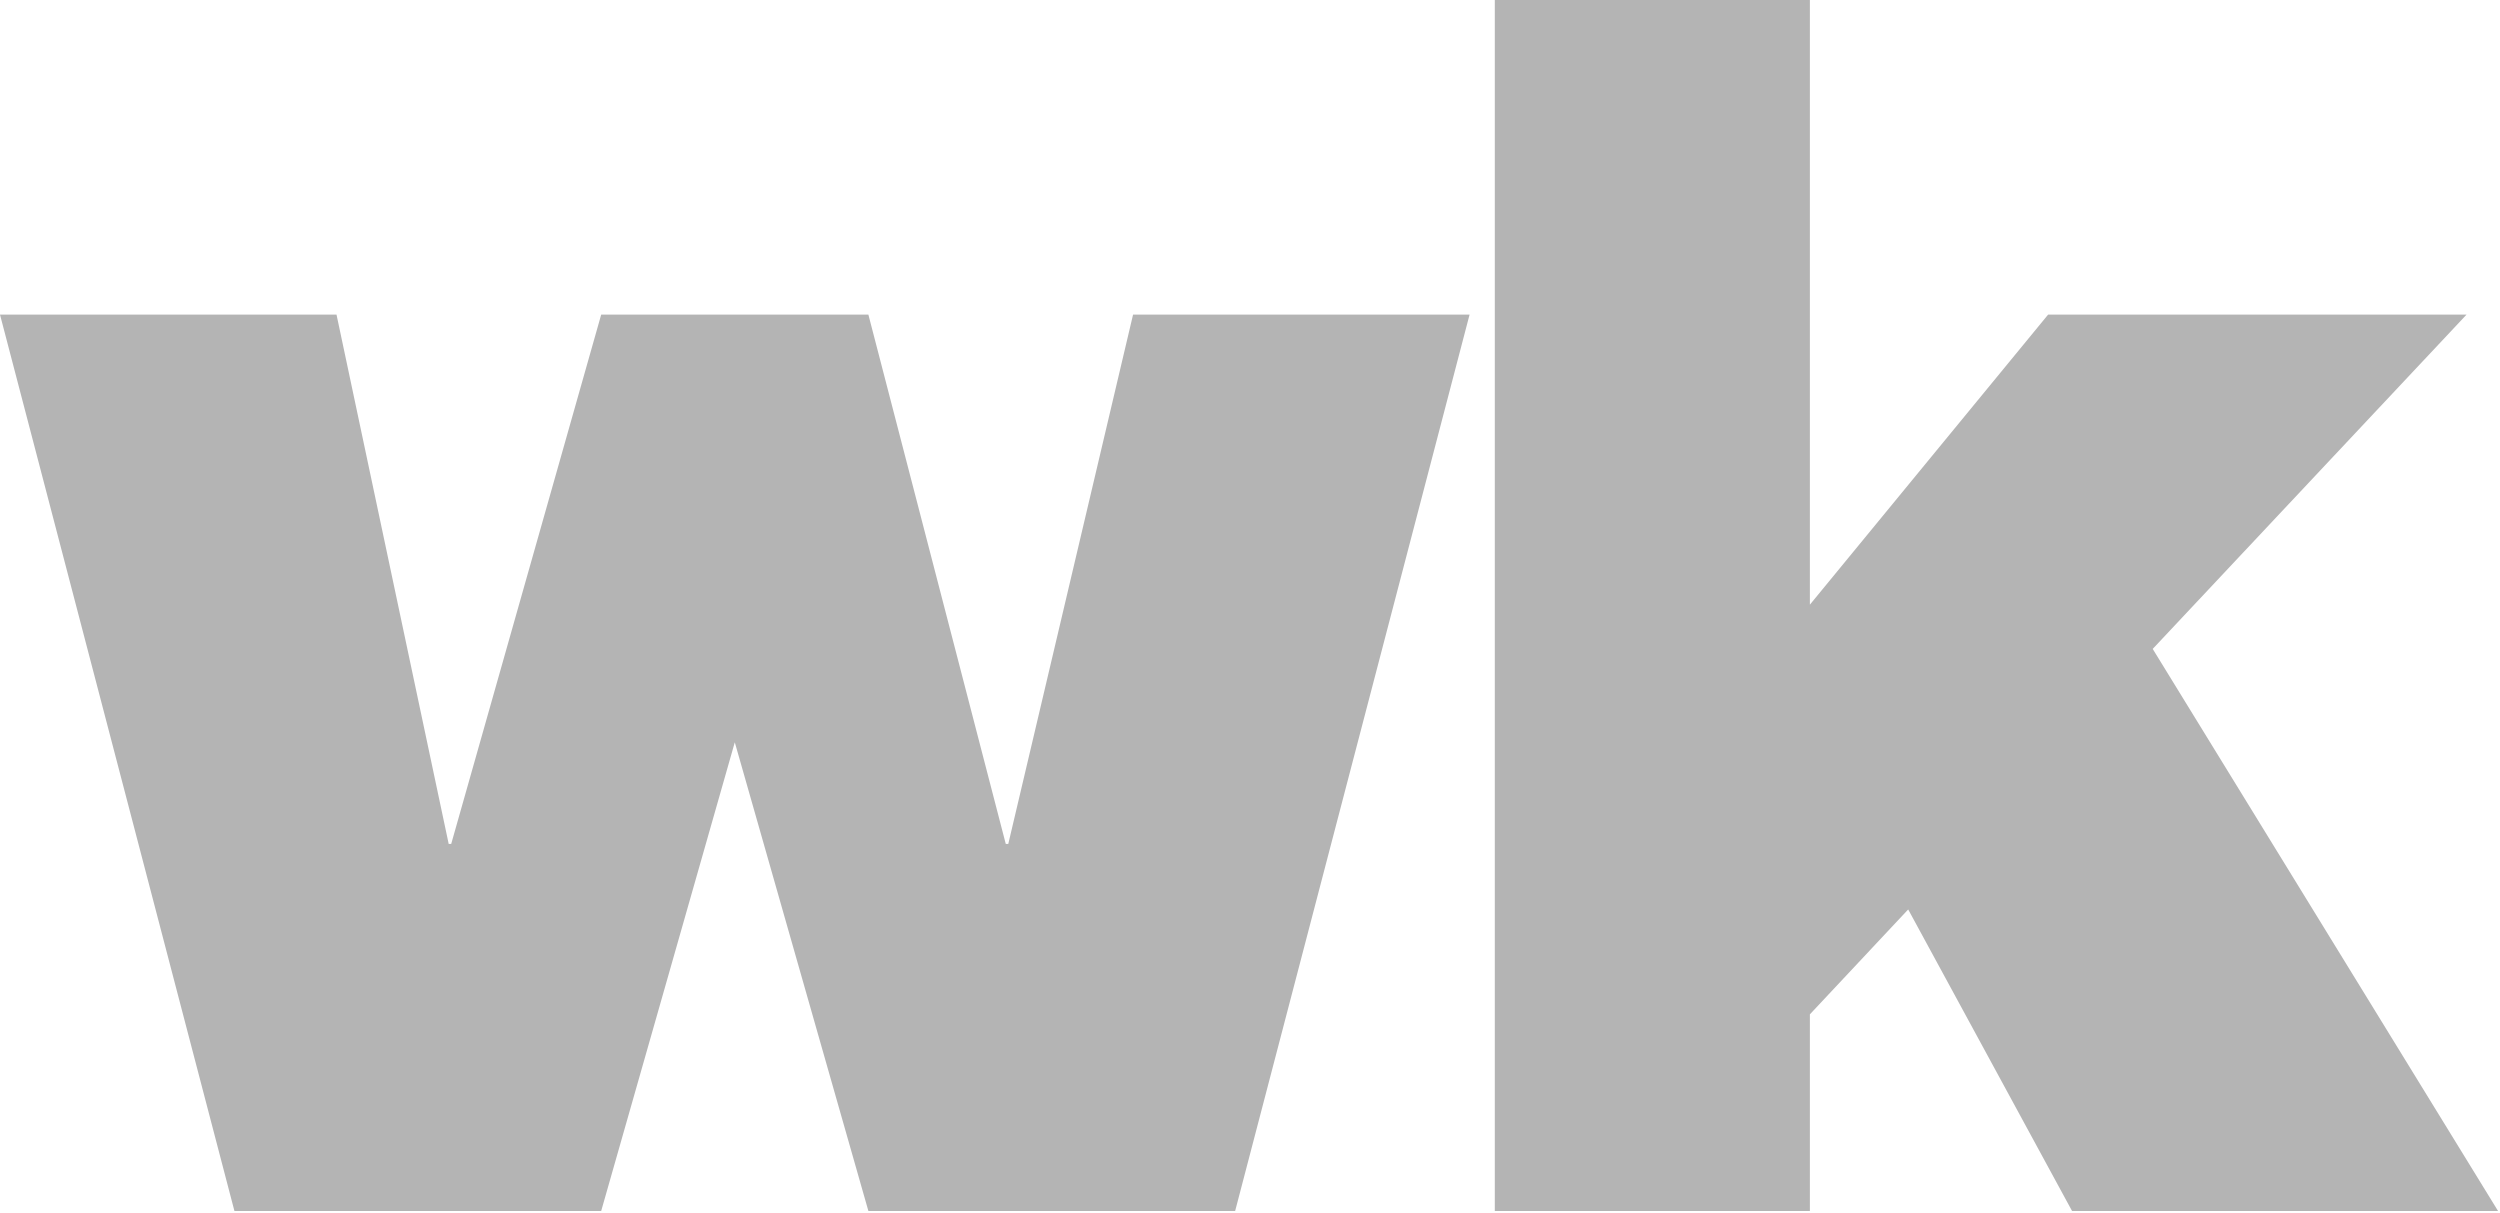
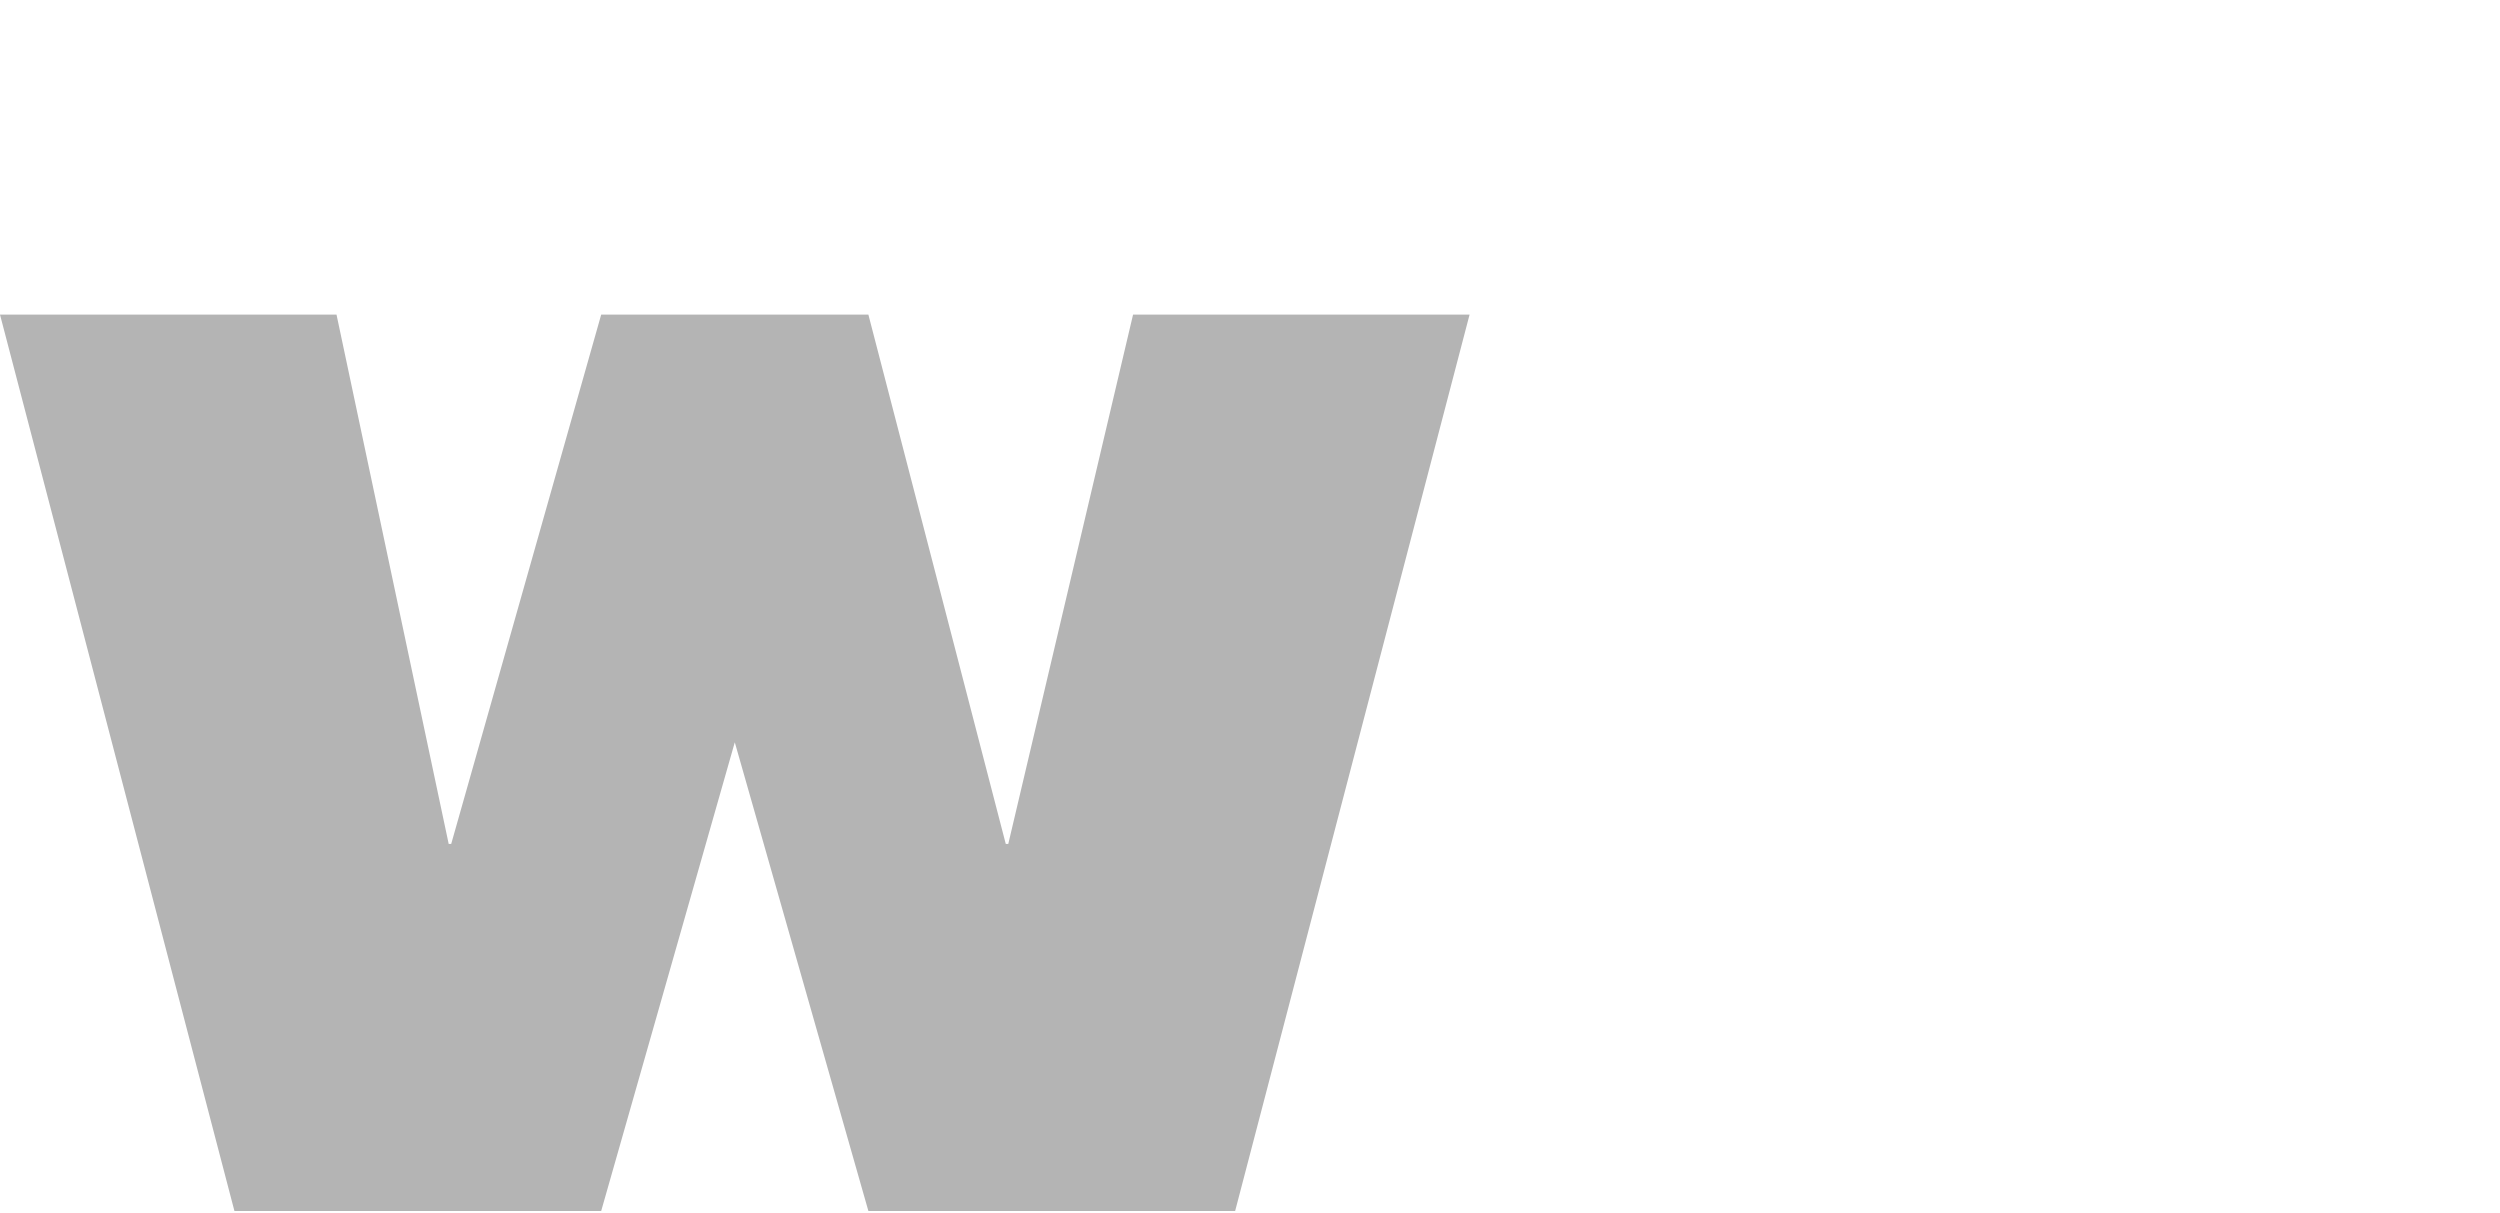
<svg xmlns="http://www.w3.org/2000/svg" width="470" height="228" viewBox="0 0 470 228" fill="none">
-   <path d="M281.022 227.662V0H340.259V113.677L385.042 59.149H463.709L404.709 121.995L469.632 227.662H389.544L358.741 170.978L340.259 190.694V227.662H281.022Z" fill="#B4B4B4" />
  <path d="M44.072 227.662L0 59.149H63.265L84.353 158.655H84.827L113.024 59.149H163.256L189.084 158.655H189.557L213.015 59.149H276.28L232.208 227.662H163.256L138.14 139.555L113.024 227.662H44.072Z" fill="#B4B4B4" />
</svg>